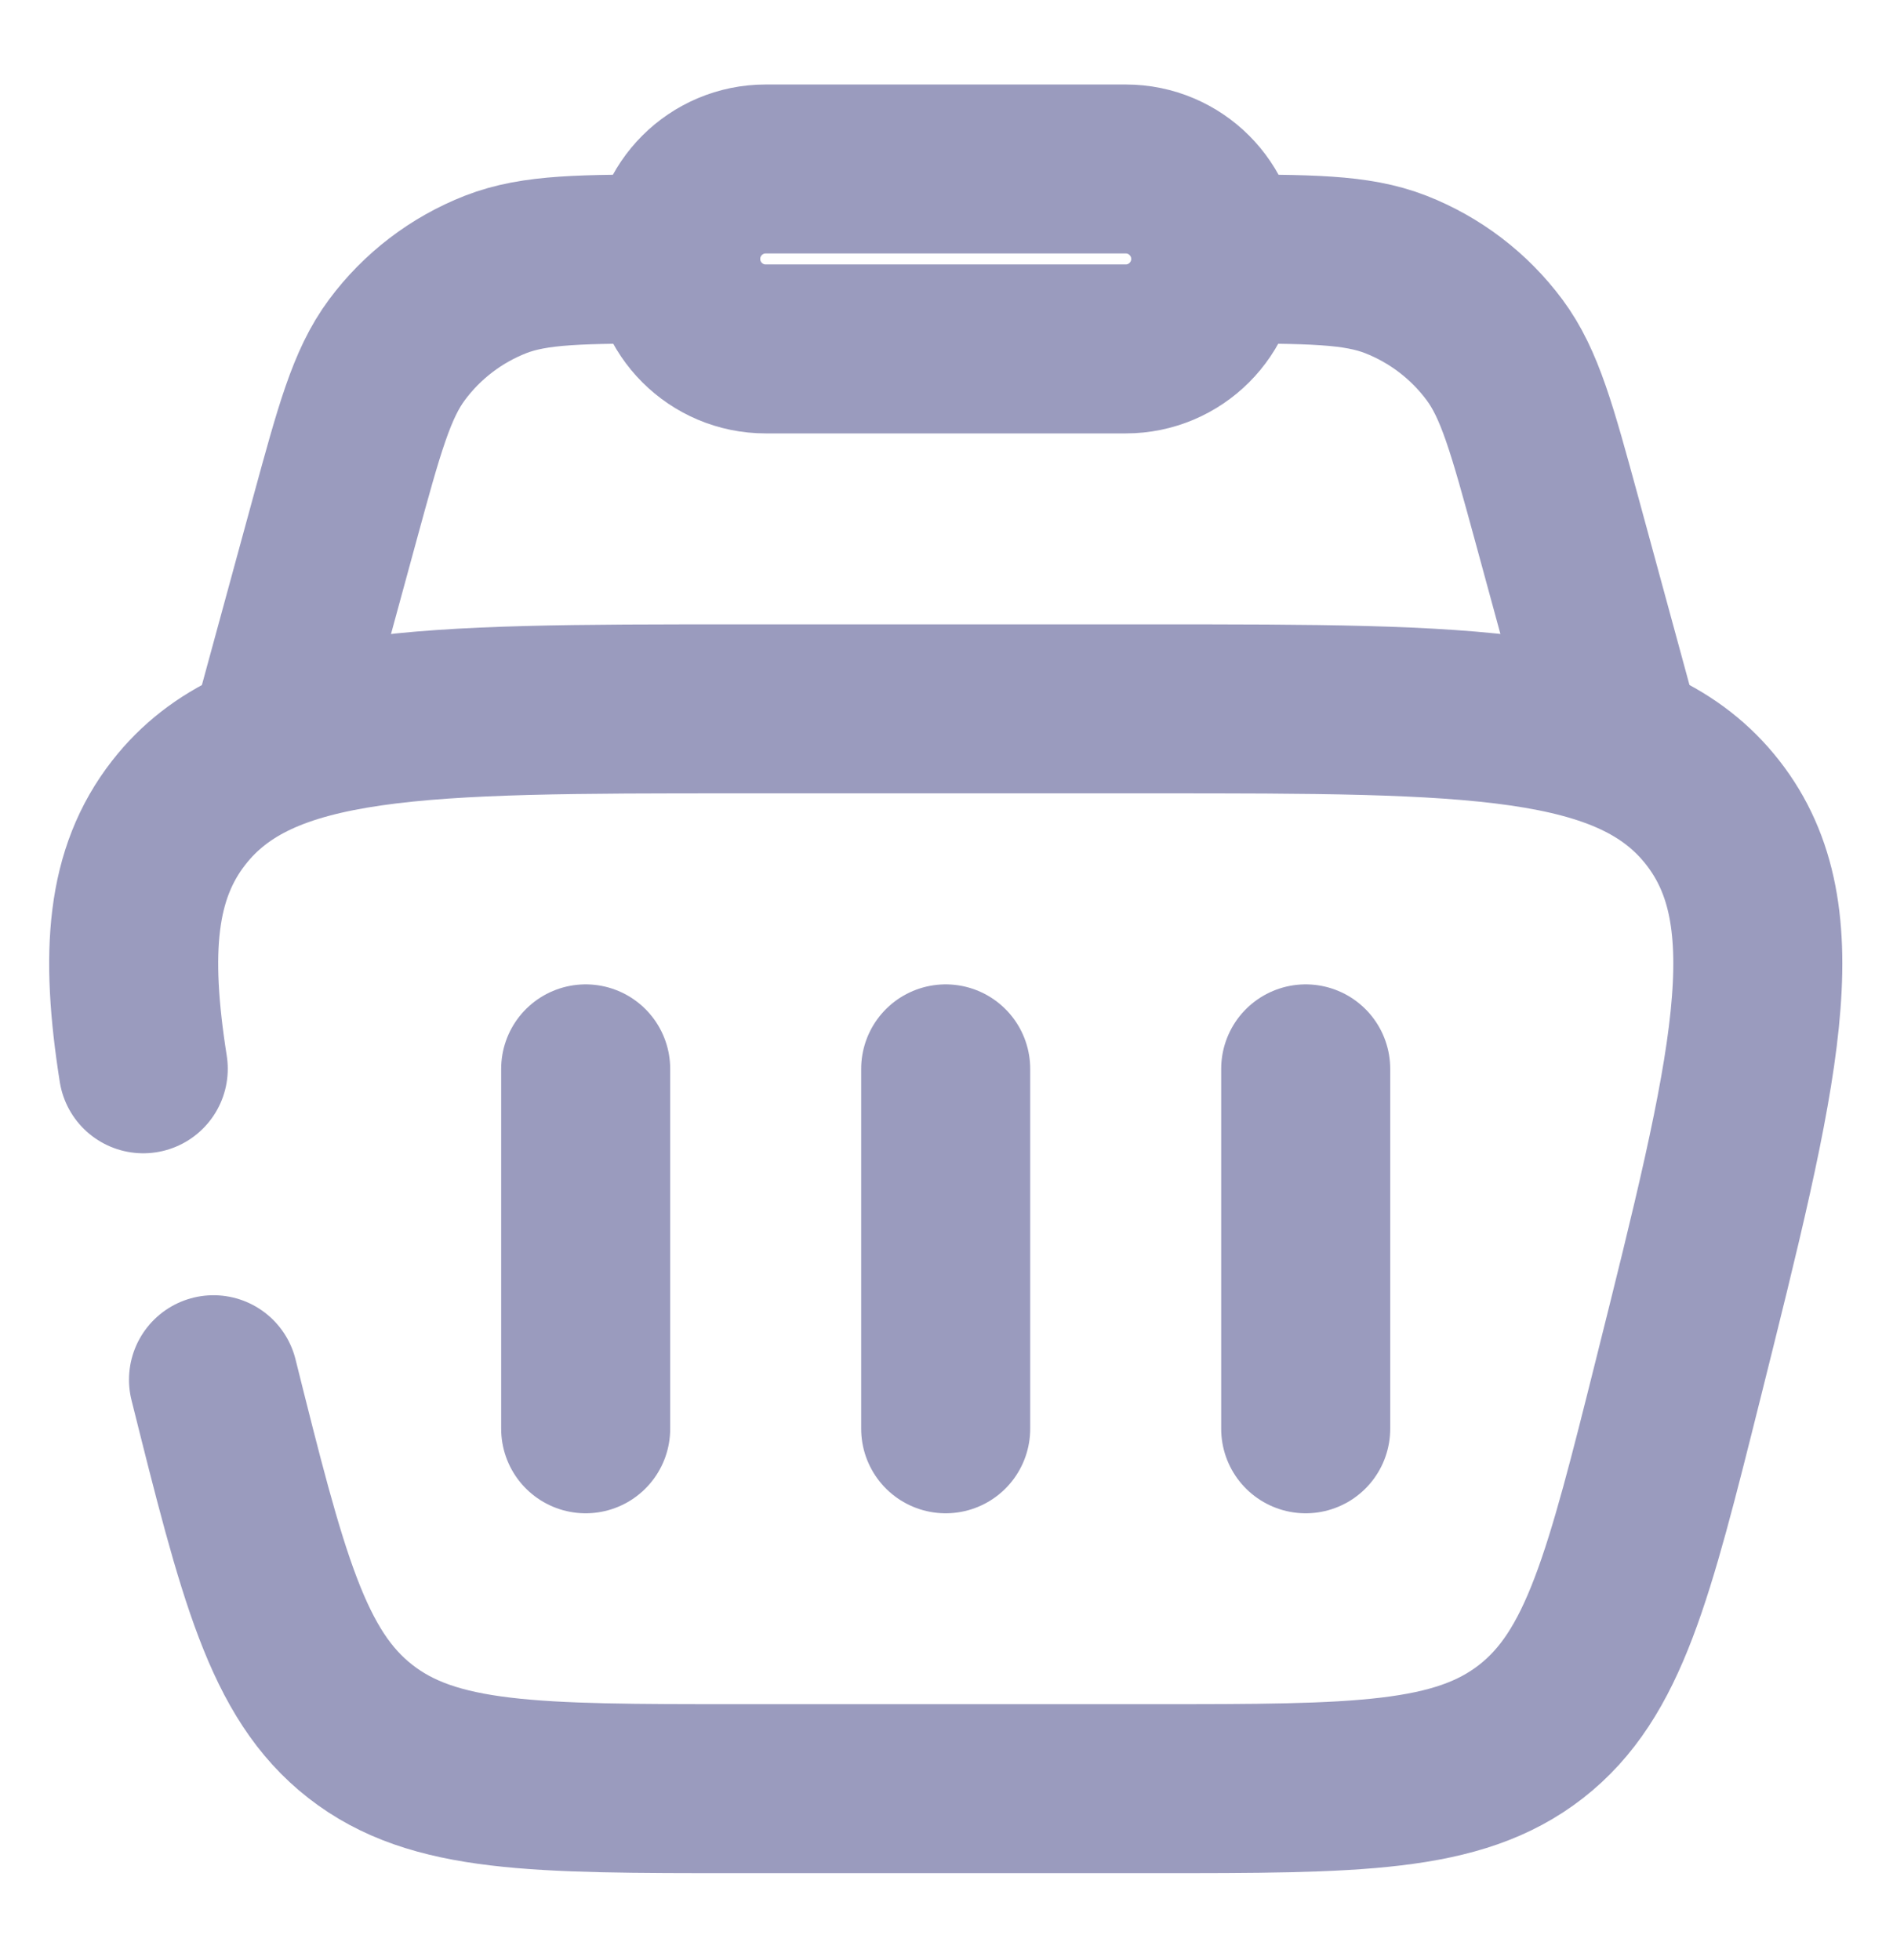
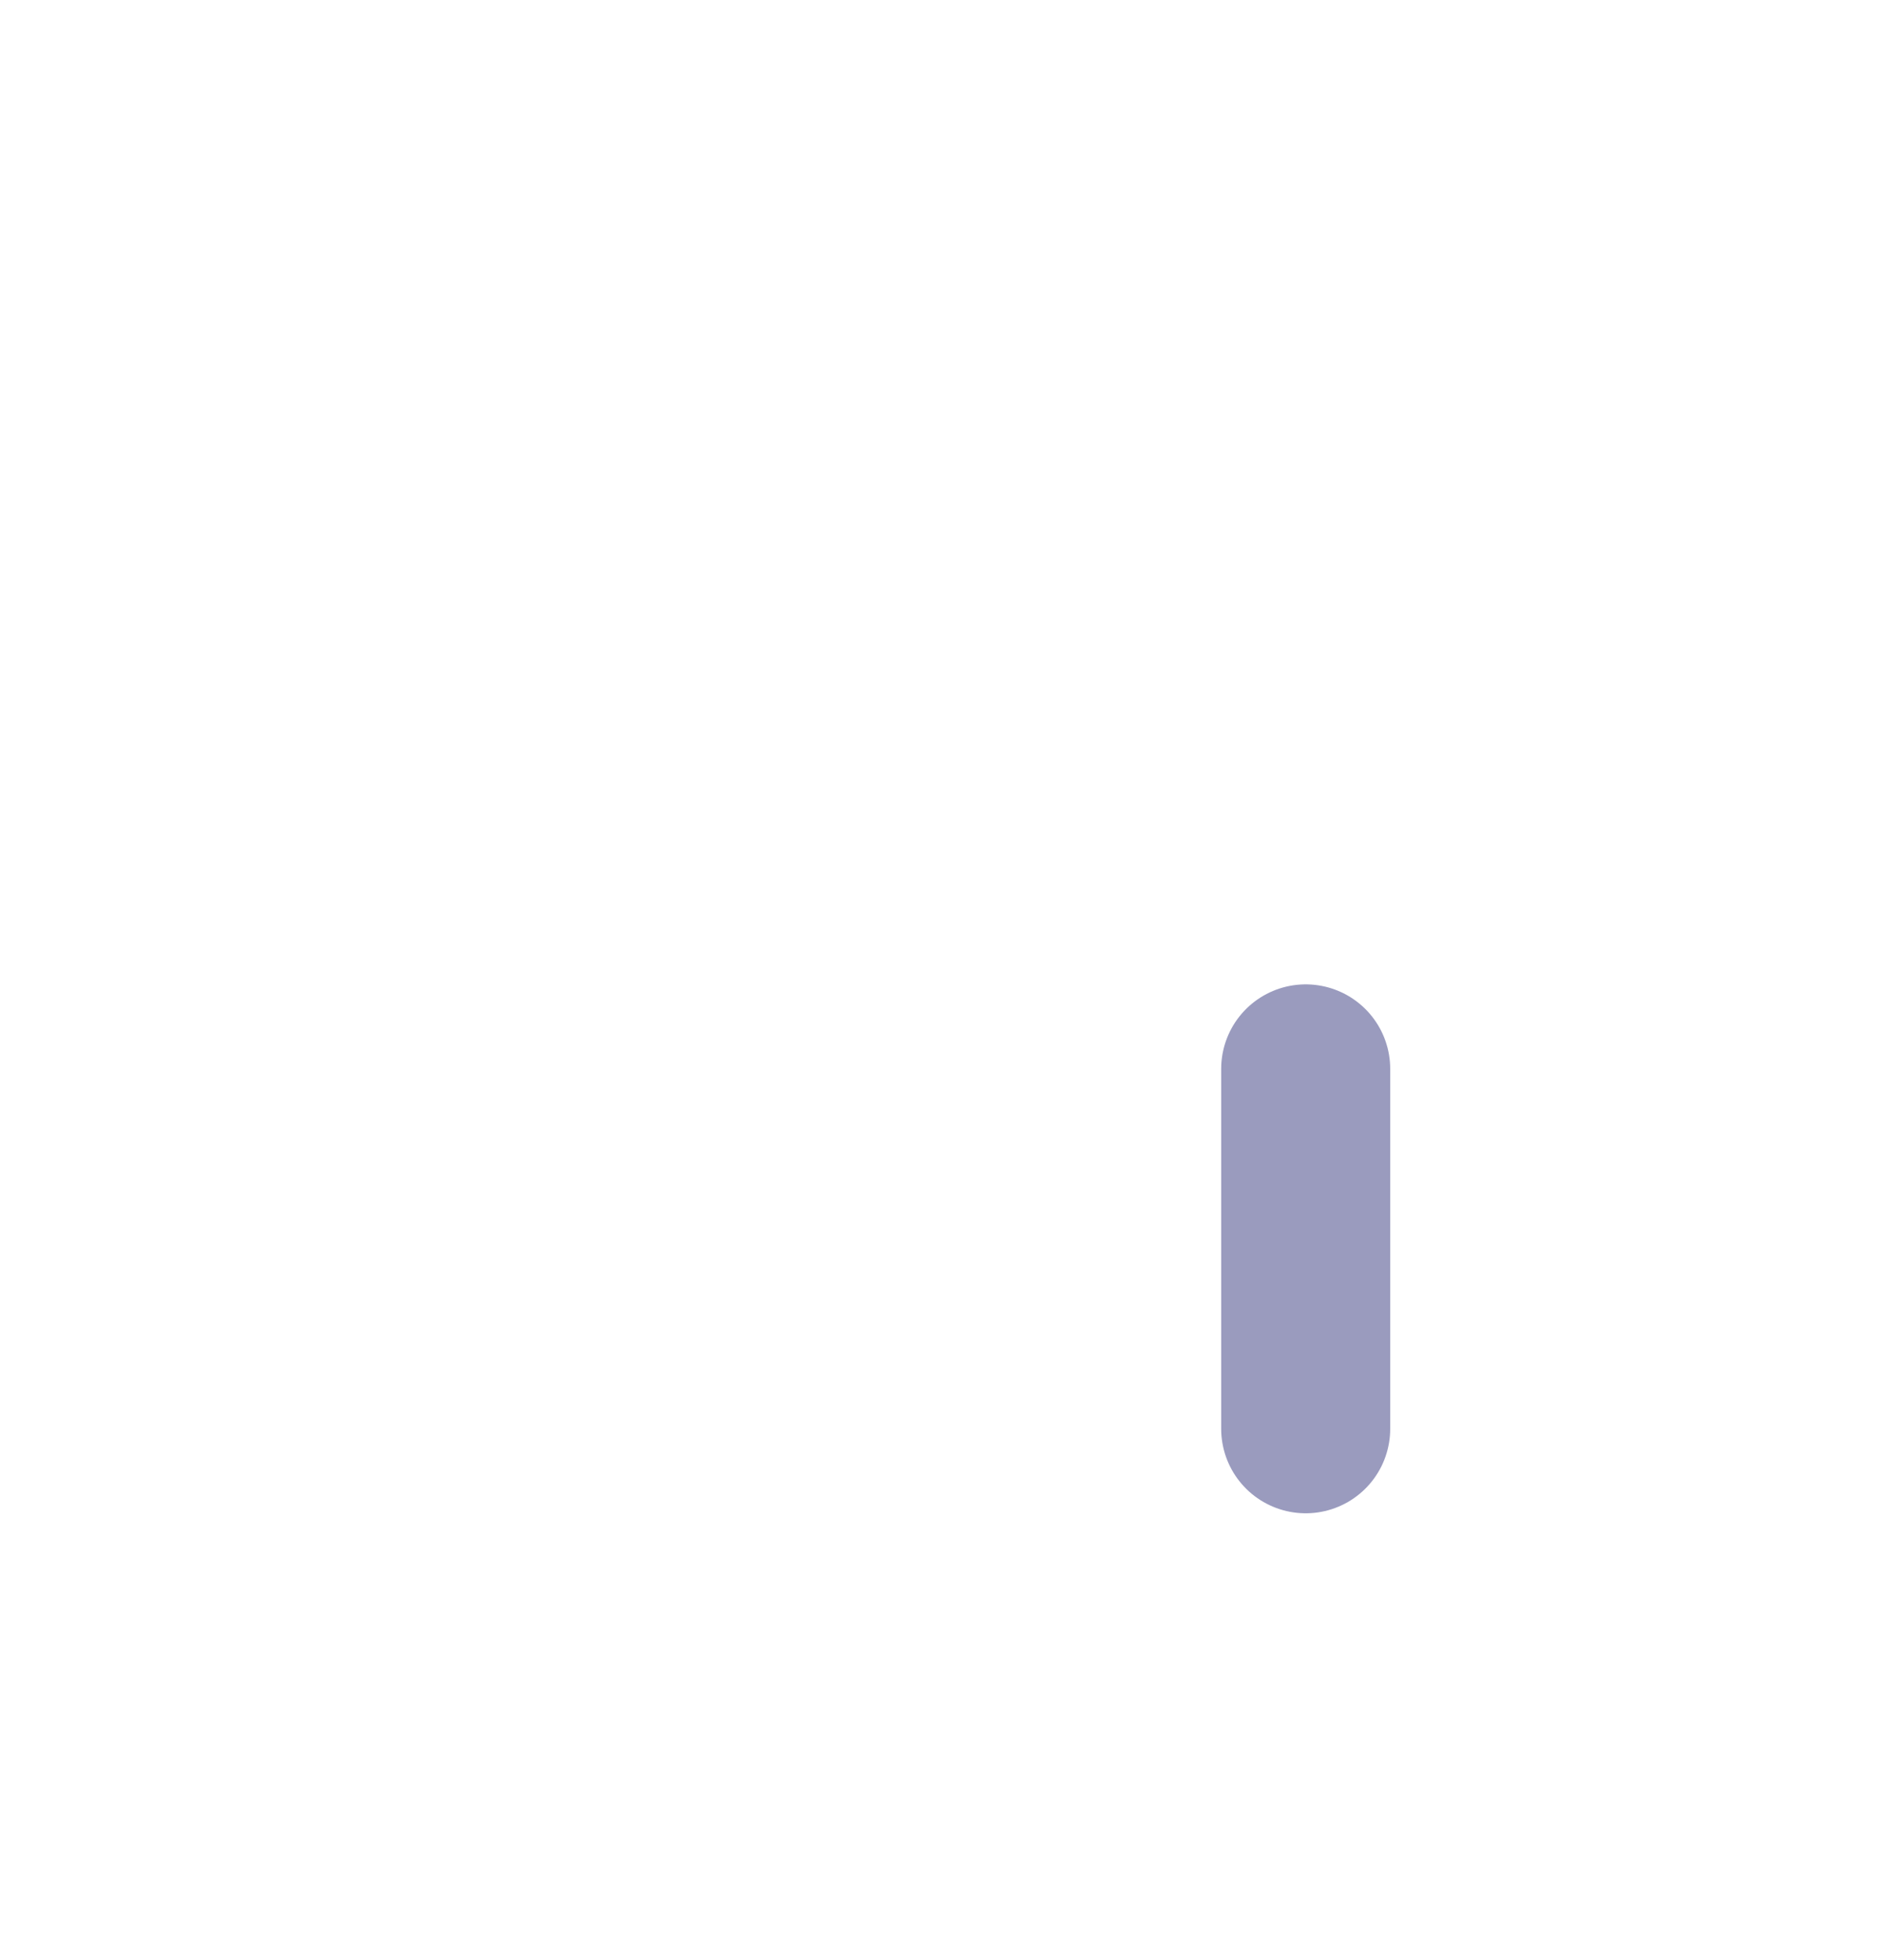
<svg xmlns="http://www.w3.org/2000/svg" width="28" height="29" viewBox="0 0 28 29" fill="none">
-   <path d="M23.972 11.154L23.027 7.685C22.662 6.348 22.48 5.679 22.106 5.176C21.733 4.674 21.227 4.288 20.645 4.06C20.061 3.832 19.368 3.832 17.982 3.832M4.004 11.154L4.95 7.685C5.315 6.348 5.497 5.679 5.871 5.176C6.243 4.674 6.749 4.288 7.331 4.06C7.916 3.832 8.609 3.832 9.995 3.832" stroke="#9A9BBE" stroke-width="2.5" />
-   <path d="M9.995 3.831C9.995 3.096 10.591 2.5 11.326 2.5H16.651C17.386 2.5 17.982 3.096 17.982 3.831C17.982 4.566 17.386 5.162 16.651 5.162H11.326C10.591 5.162 9.995 4.566 9.995 3.831Z" stroke="#9A9BBE" stroke-width="2.5" />
-   <path d="M8.663 15.813V21.138" stroke="#9A9BBE" stroke-width="2.5" stroke-linecap="round" stroke-linejoin="round" />
  <path d="M19.313 15.813V21.138" stroke="#9A9BBE" stroke-width="2.5" stroke-linecap="round" stroke-linejoin="round" />
-   <path d="M13.988 15.813V21.138" stroke="#9A9BBE" stroke-width="2.5" stroke-linecap="round" stroke-linejoin="round" />
-   <path d="M3.158 20.412C3.884 23.317 4.247 24.77 5.331 25.616C6.414 26.462 7.911 26.462 10.906 26.462H17.071C20.066 26.462 21.563 26.462 22.647 25.616C23.73 24.77 24.093 23.317 24.82 20.412C25.962 15.843 26.533 13.559 25.334 12.023C24.134 10.487 21.78 10.487 17.071 10.487H10.906C6.197 10.487 3.843 10.487 2.644 12.023C1.94 12.925 1.846 14.084 2.119 15.812" stroke="#9A9BBE" stroke-width="2.5" stroke-linecap="round" />
</svg>